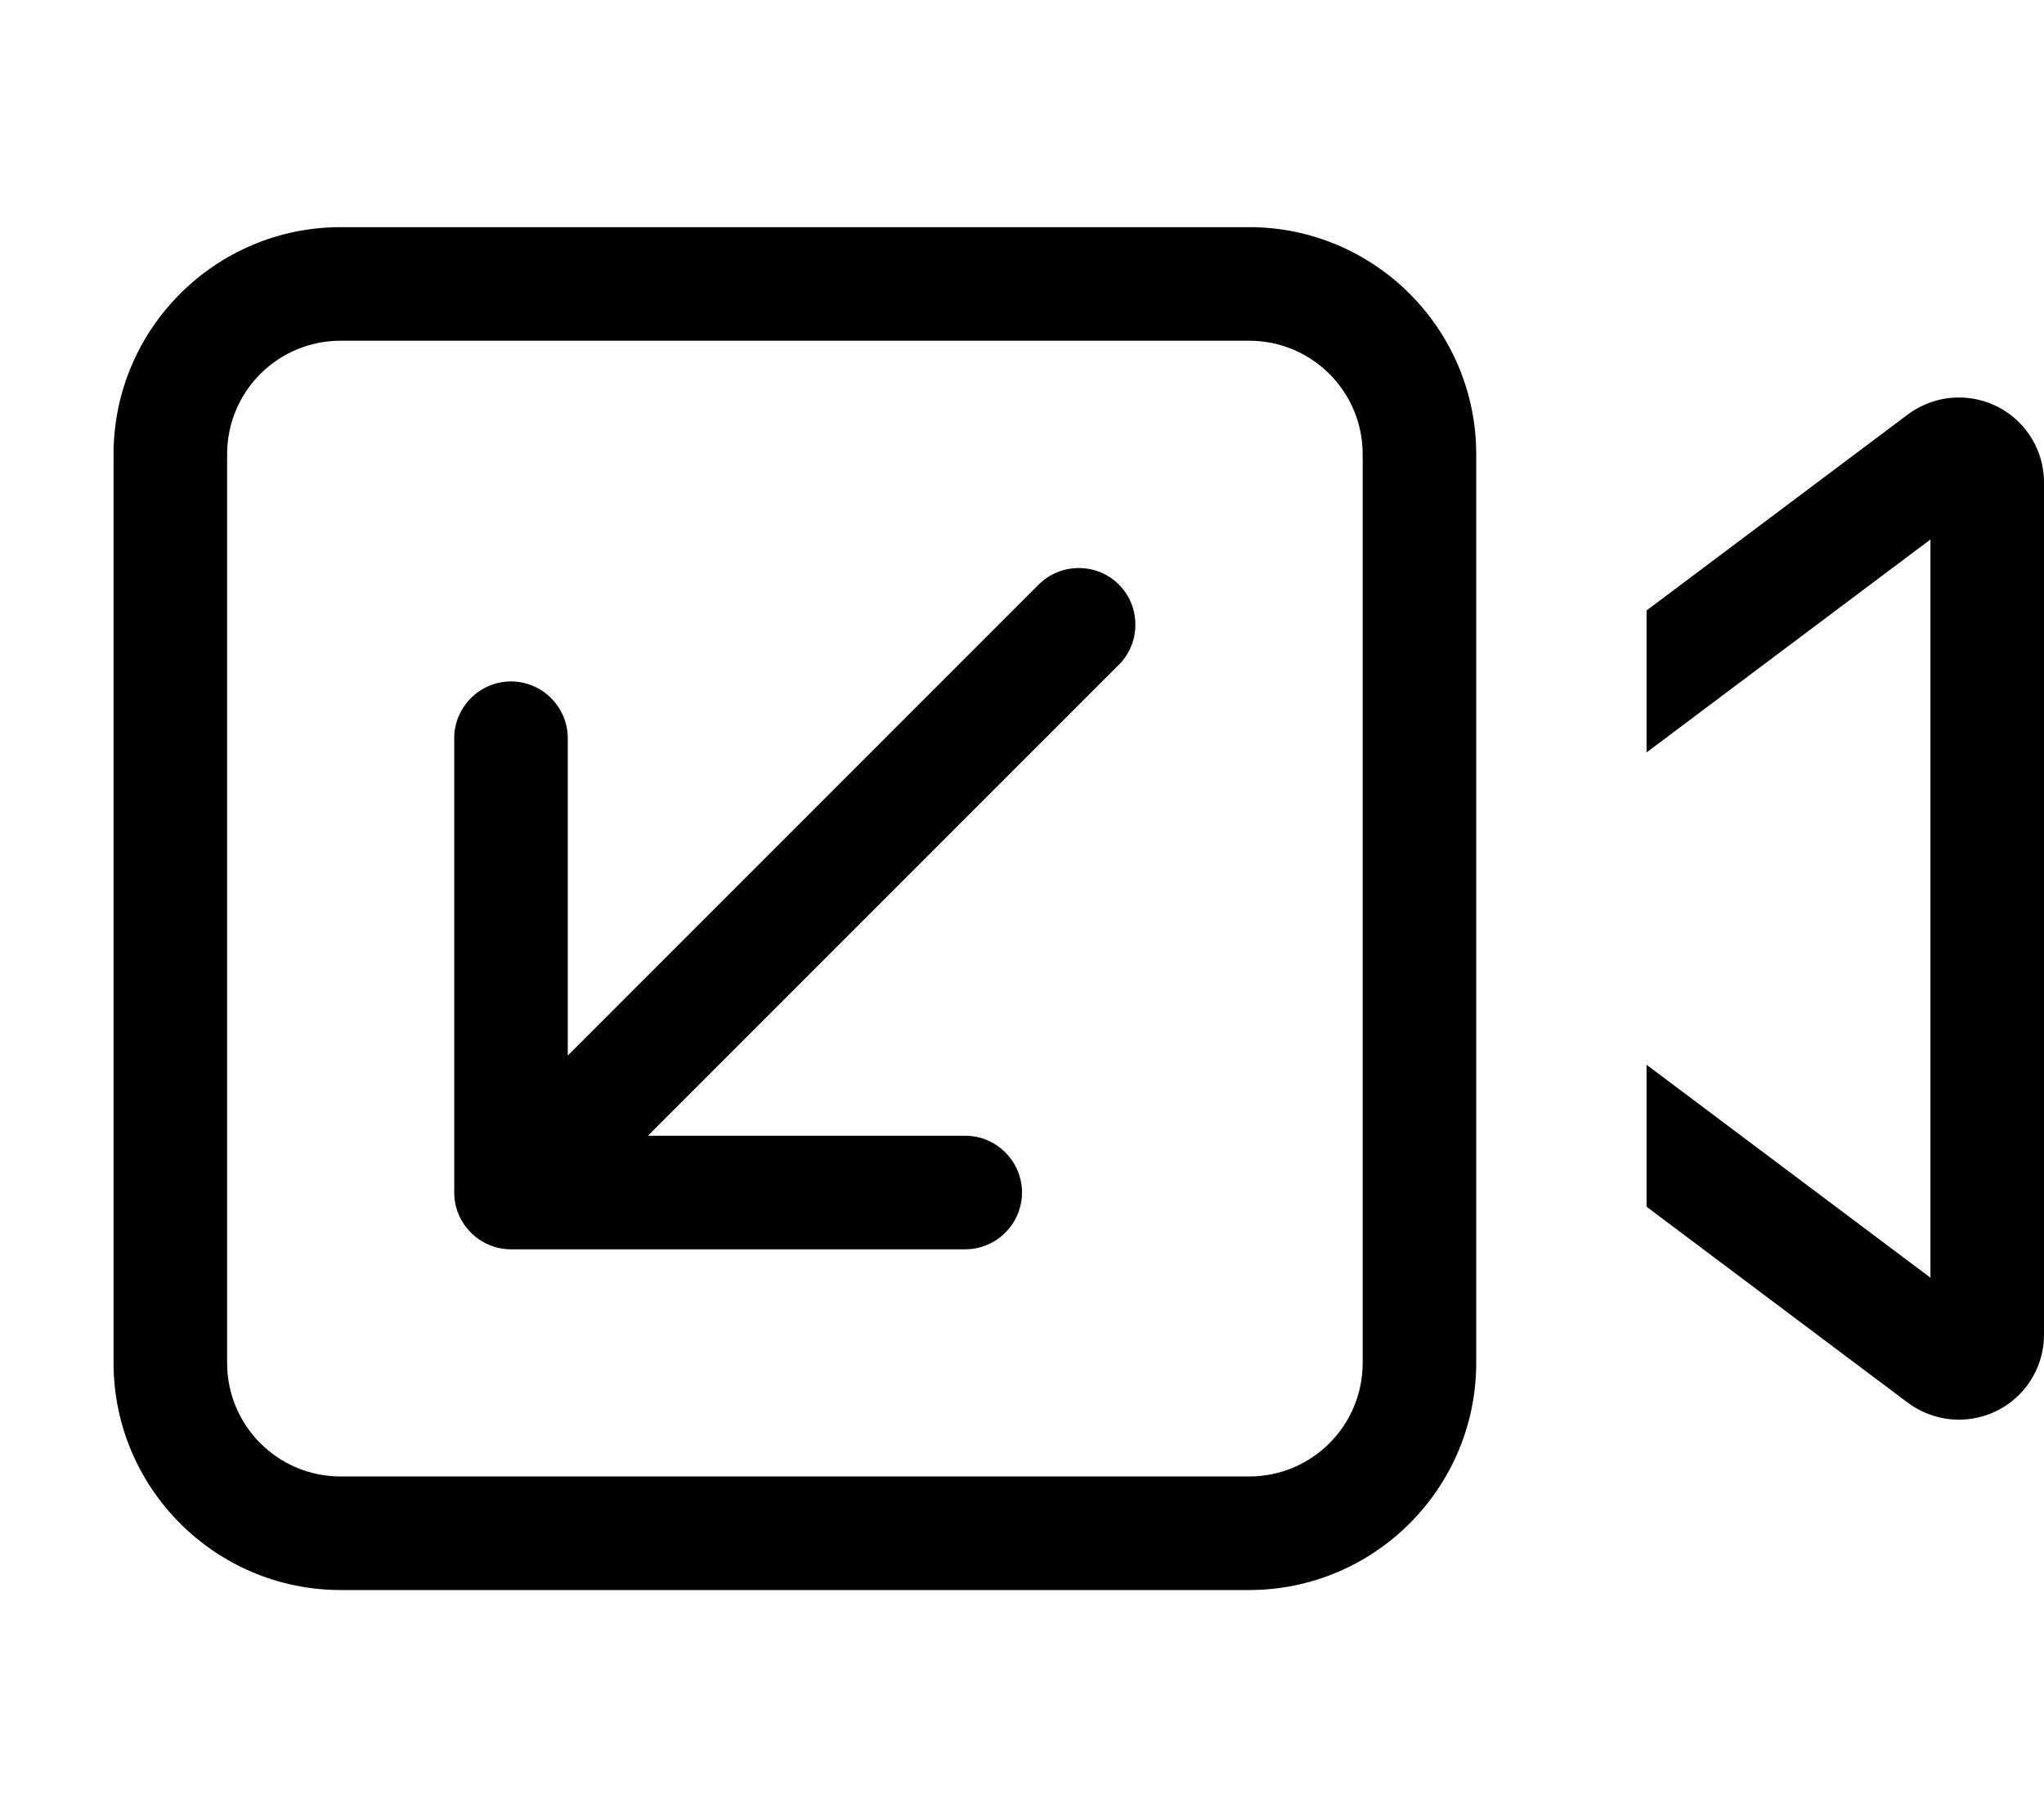
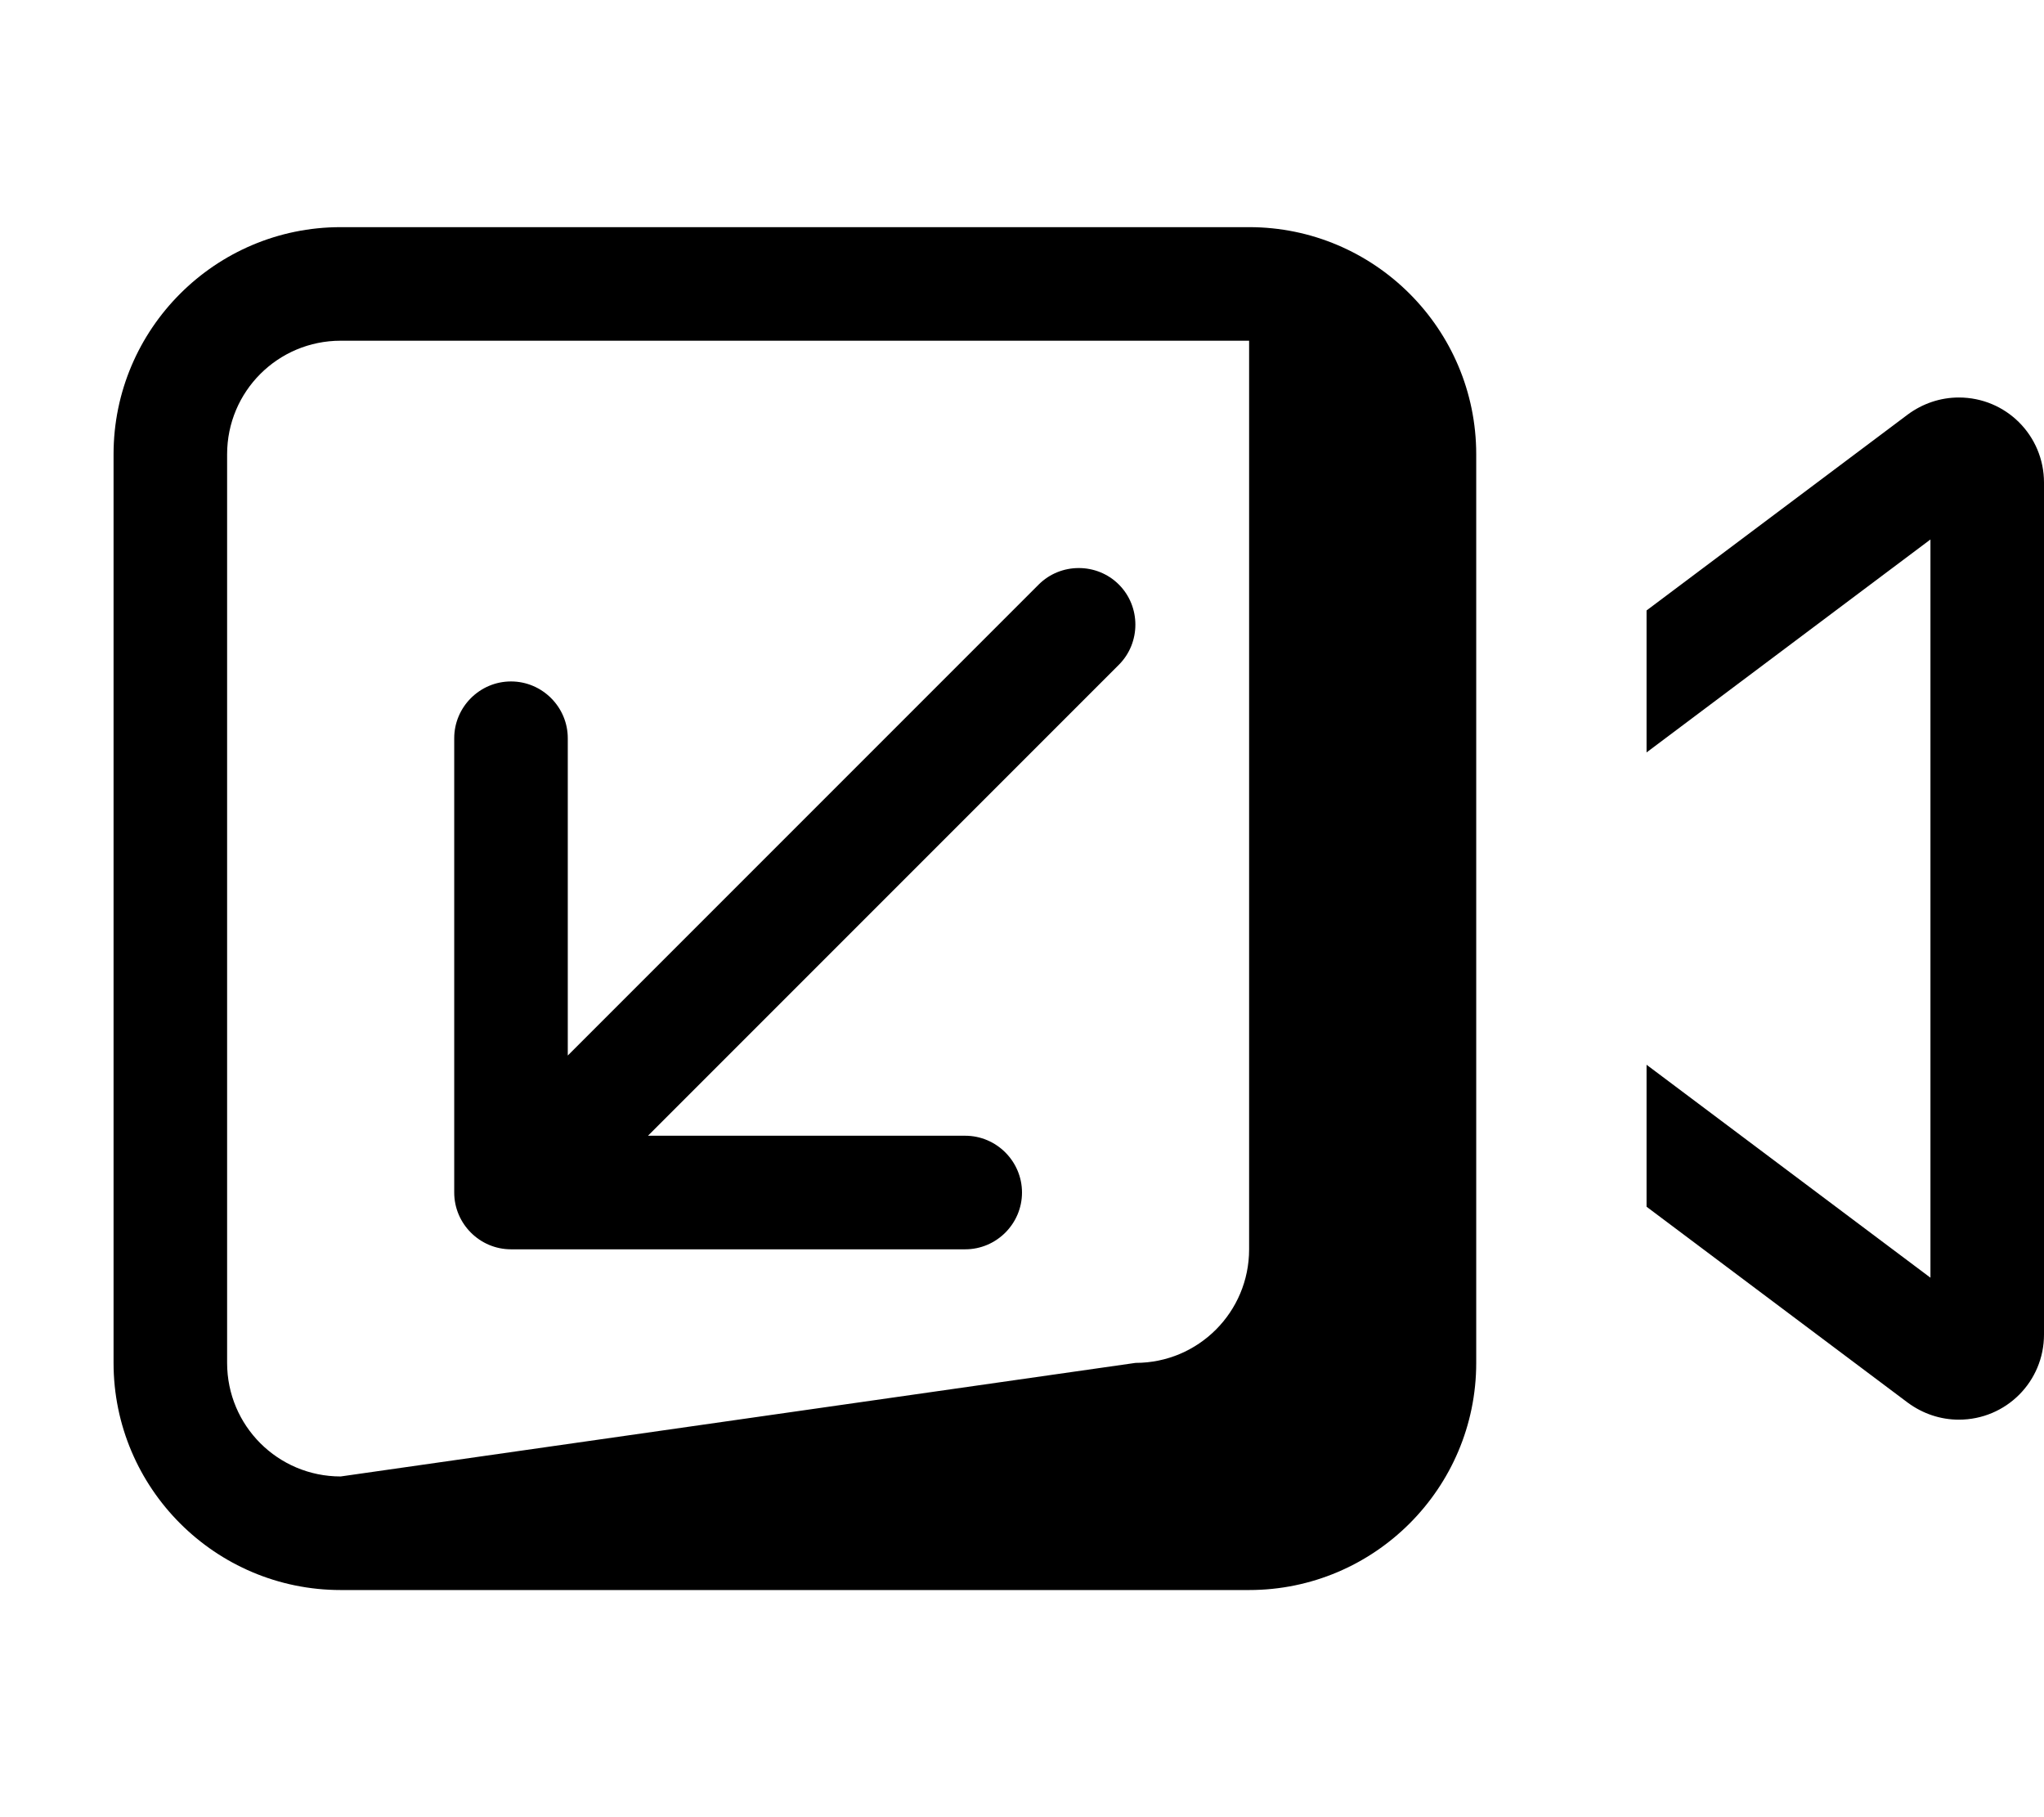
<svg xmlns="http://www.w3.org/2000/svg" viewBox="0 0 576 512">
-   <path fill="currentColor" d="M352 96c17.7 0 32 14.3 32 32l0 256c0 17.7-14.3 32-32 32L96 416c-17.7 0-32-14.3-32-32l0-256c0-17.7 14.3-32 32-32l256 0zM96 64c-35.3 0-64 28.7-64 64l0 256c0 35.3 28.7 64 64 64l256 0c35.3 0 64-28.7 64-64l0-256c0-35.3-28.7-64-64-64L96 64zm441.6 52.8l-73.6 55.2 0 40 80-60 0 208-80-60 0 40 73.6 55.2c4.2 3.1 9.2 4.8 14.4 4.8 13.3 0 24-10.7 24-24l0-240c0-13.3-10.7-24-24-24-5.2 0-10.2 1.7-14.4 4.8zM160 208c0-8.8-7.2-16-16-16s-16 7.2-16 16l0 128c0 8.8 7.2 16 16 16l128 0c8.8 0 16-7.2 16-16s-7.2-16-16-16l-89.4 0 132.7-132.7c6.2-6.2 6.2-16.4 0-22.6s-16.4-6.2-22.6 0L160 297.4 160 208z" />
+   <path fill="currentColor" d="M352 96l0 256c0 17.7-14.3 32-32 32L96 416c-17.7 0-32-14.3-32-32l0-256c0-17.7 14.3-32 32-32l256 0zM96 64c-35.3 0-64 28.7-64 64l0 256c0 35.3 28.7 64 64 64l256 0c35.3 0 64-28.7 64-64l0-256c0-35.3-28.7-64-64-64L96 64zm441.6 52.8l-73.6 55.2 0 40 80-60 0 208-80-60 0 40 73.6 55.2c4.2 3.1 9.2 4.8 14.4 4.8 13.3 0 24-10.7 24-24l0-240c0-13.3-10.7-24-24-24-5.2 0-10.2 1.7-14.4 4.8zM160 208c0-8.8-7.2-16-16-16s-16 7.2-16 16l0 128c0 8.8 7.2 16 16 16l128 0c8.8 0 16-7.2 16-16s-7.2-16-16-16l-89.4 0 132.7-132.7c6.2-6.2 6.2-16.4 0-22.6s-16.4-6.2-22.6 0L160 297.4 160 208z" />
</svg>